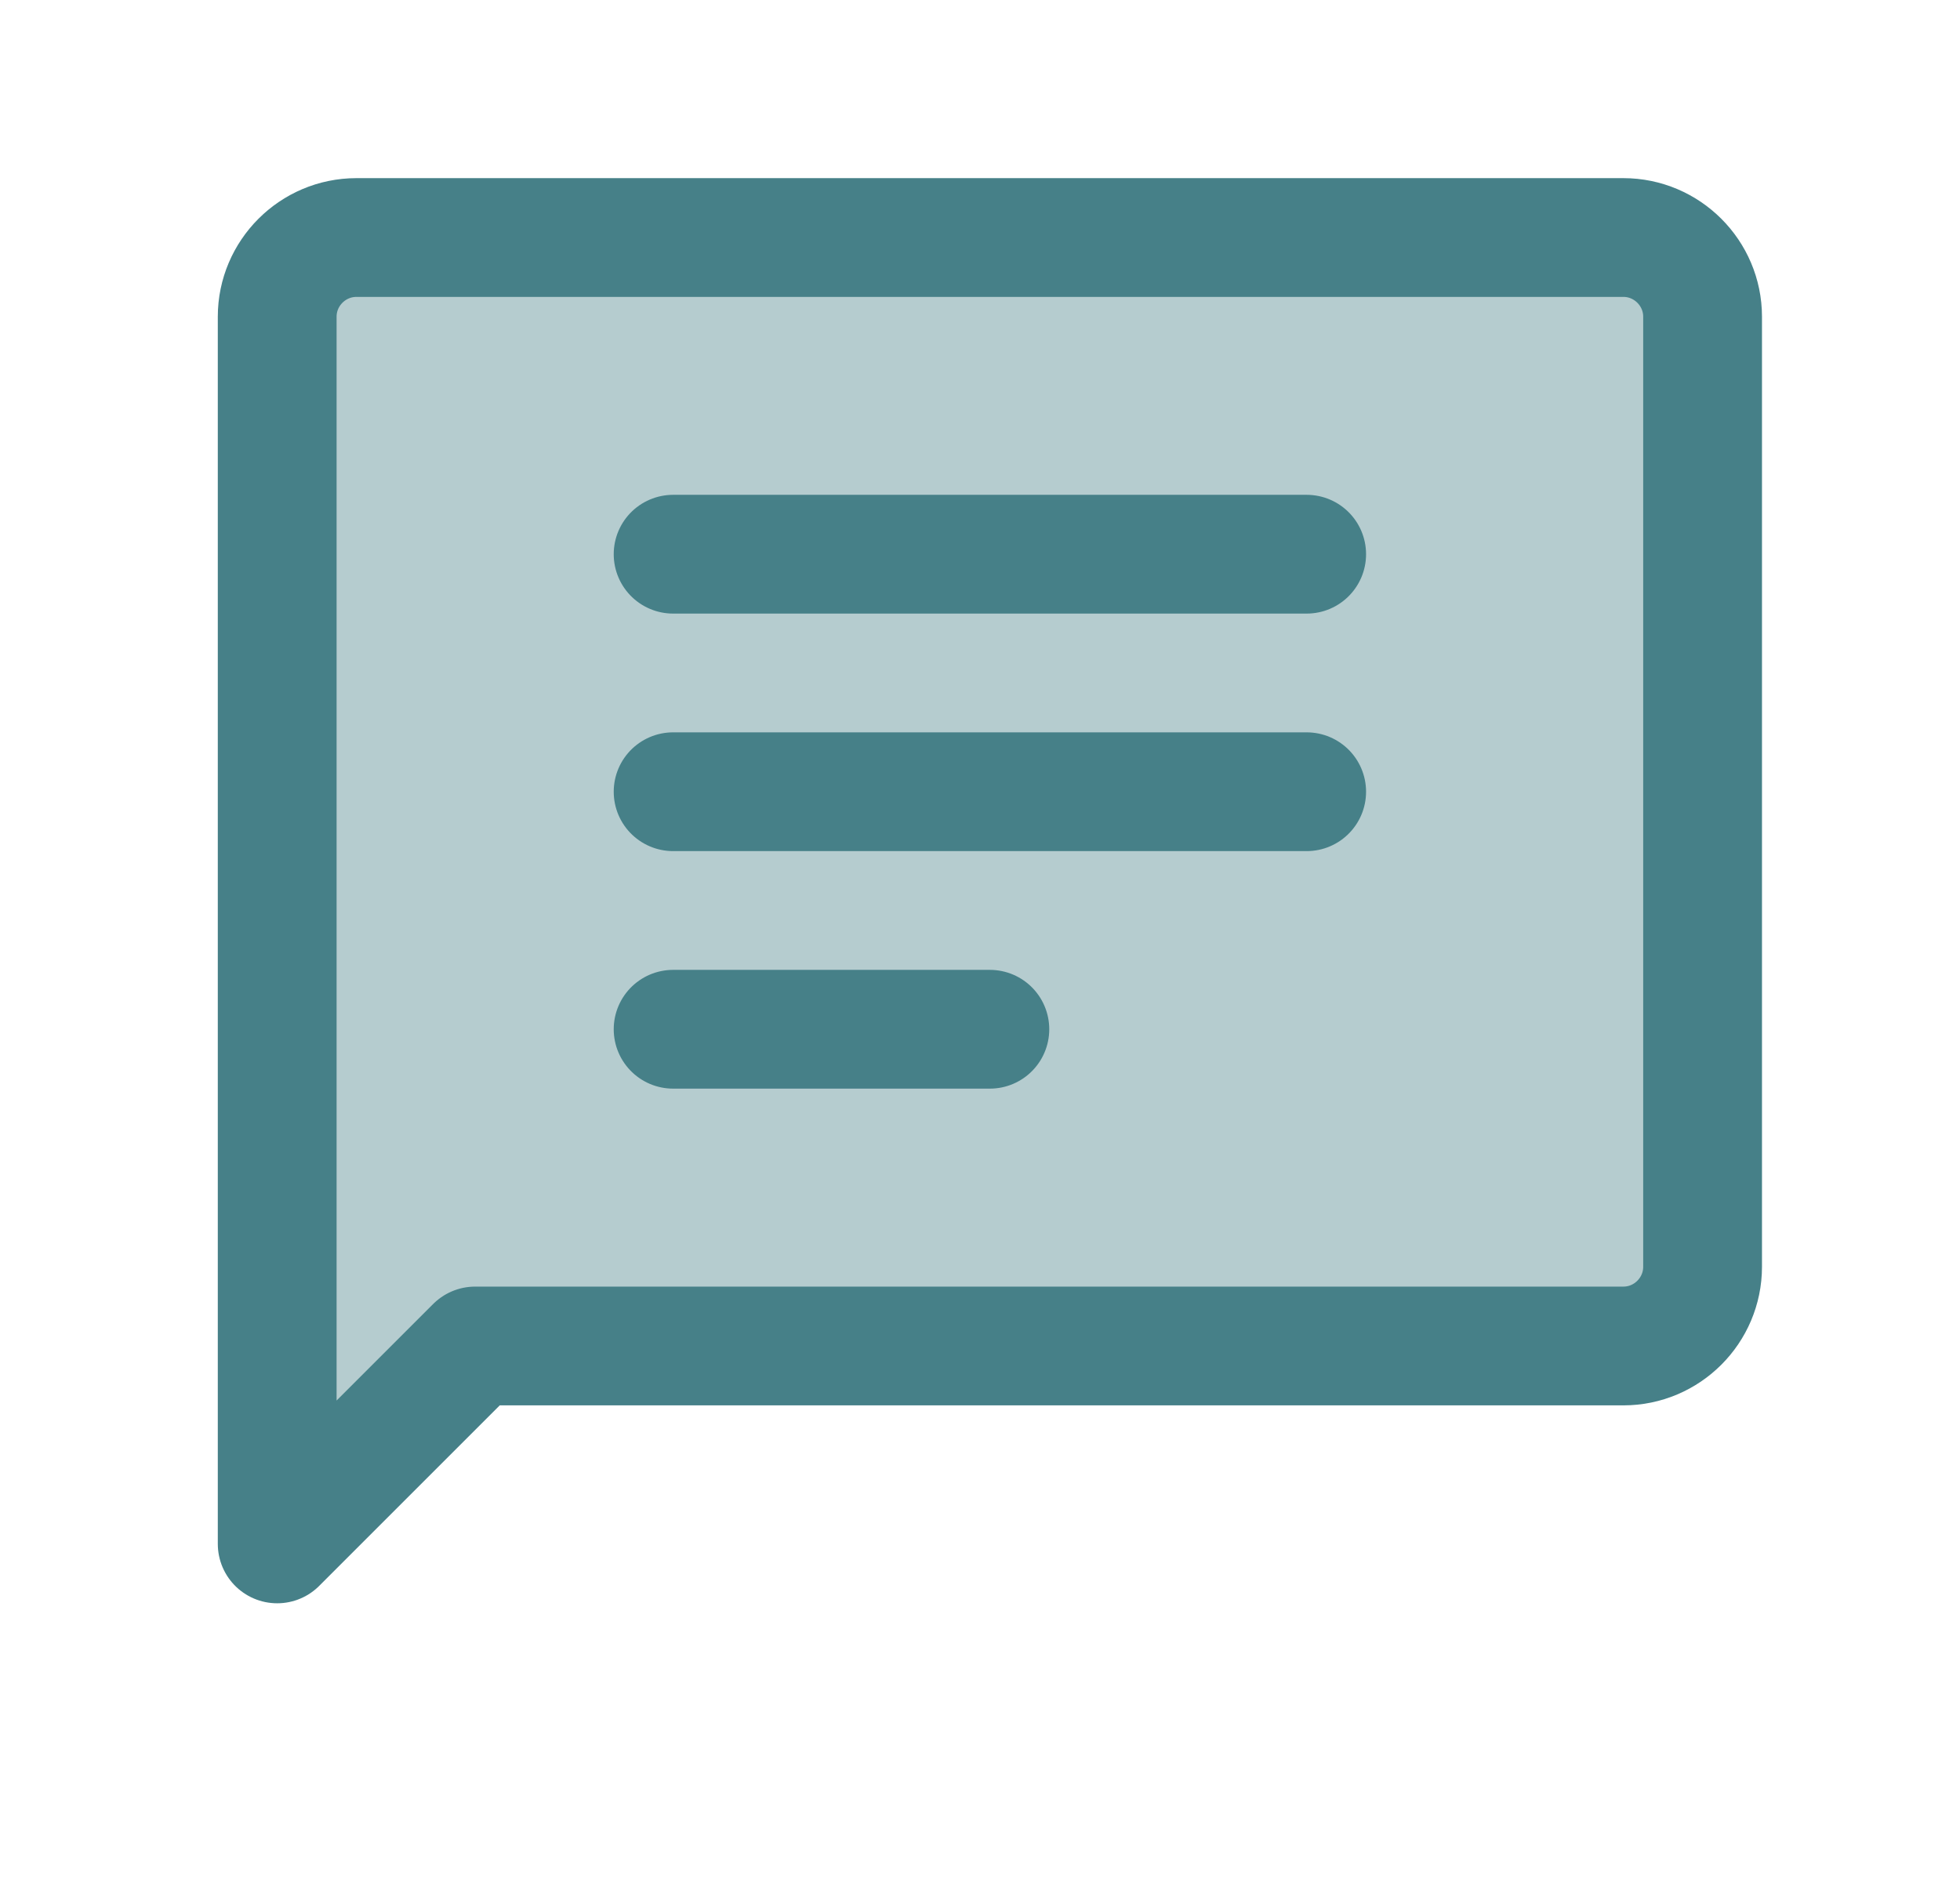
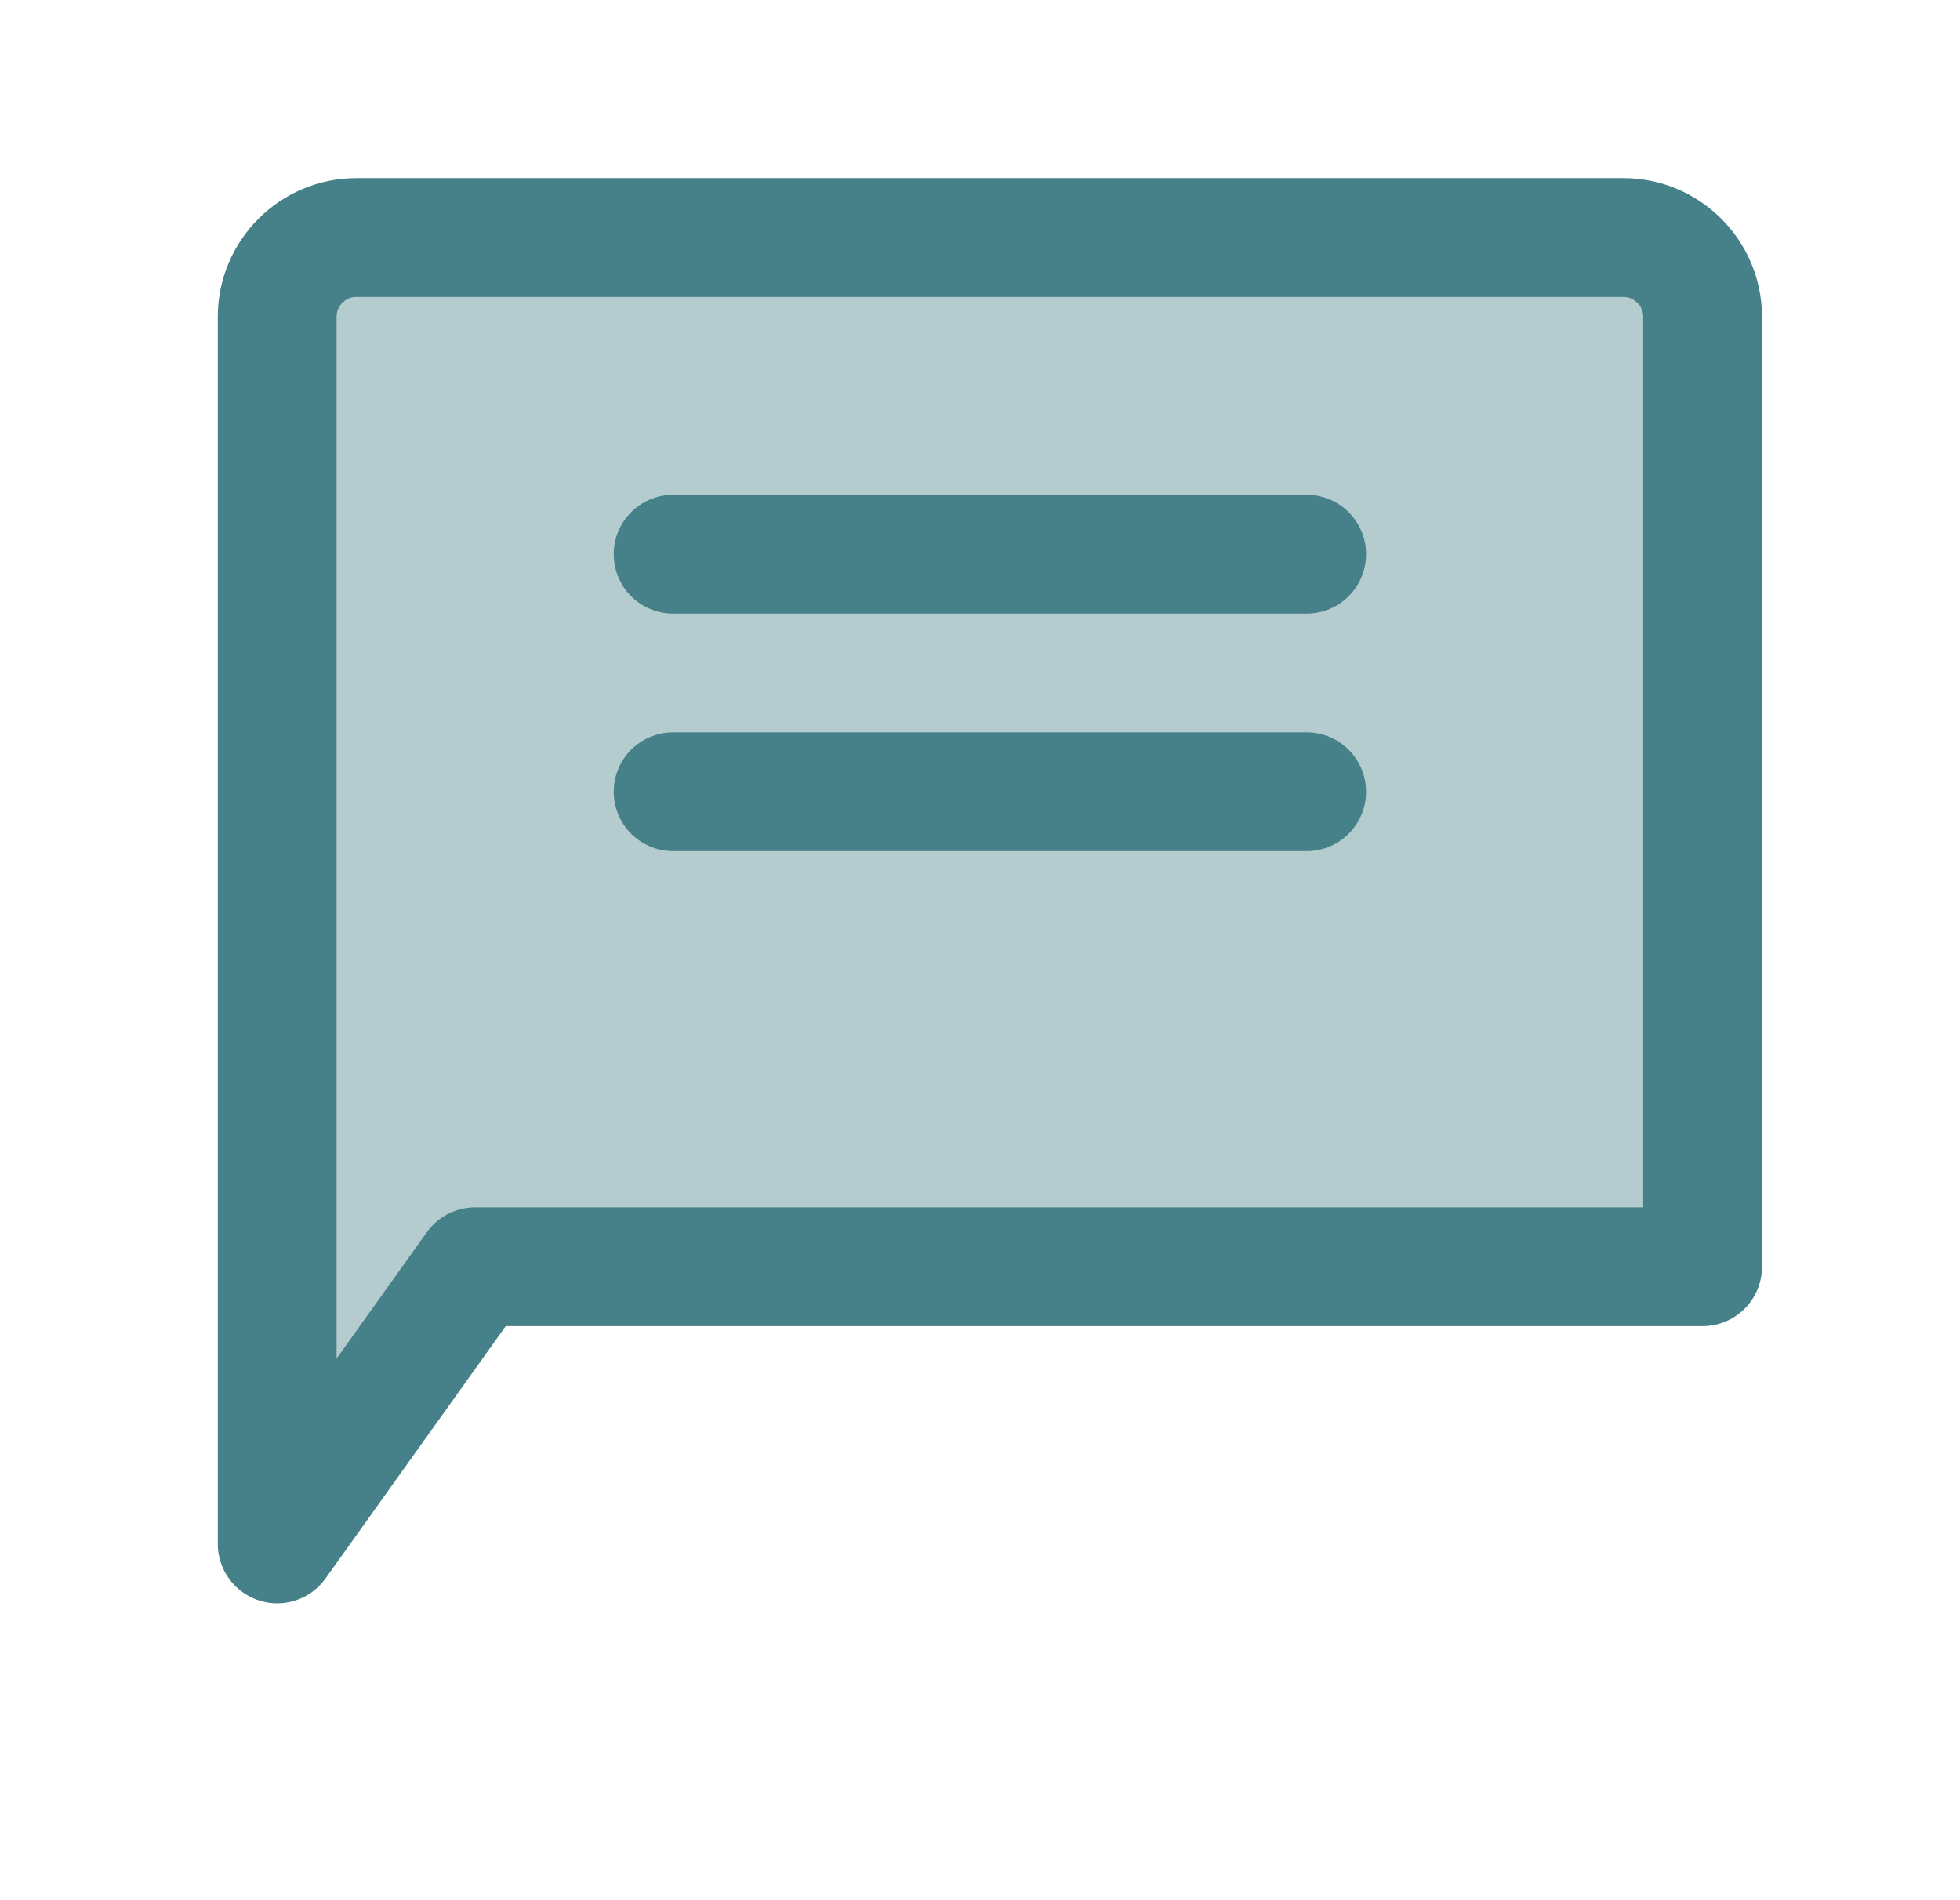
<svg xmlns="http://www.w3.org/2000/svg" width="33" height="32" viewBox="0 0 33 32" fill="none">
-   <path d="M4.667 26V5.333C4.667 4.6 5.266 4 6 4H27.333C28.067 4 28.666 4.6 28.666 5.333V21.333C28.666 22.067 28.067 22.667 27.333 22.667H8L4.667 26Z" fill="#468088" fill-opacity="0.4" stroke="#468088" stroke-width="2" stroke-linecap="round" stroke-linejoin="round" />
+   <path d="M4.667 26V5.333C4.667 4.6 5.266 4 6 4H27.333C28.067 4 28.666 4.6 28.666 5.333V21.333H8L4.667 26Z" fill="#468088" fill-opacity="0.4" stroke="#468088" stroke-width="2" stroke-linecap="round" stroke-linejoin="round" />
  <path d="M11.333 9.333H22" stroke="#468088" stroke-width="2" stroke-linecap="round" stroke-linejoin="round" />
  <path d="M11.333 13.333H22" stroke="#468088" stroke-width="2" stroke-linecap="round" stroke-linejoin="round" />
-   <path d="M11.333 17.333H16.666" stroke="#468088" stroke-width="2" stroke-linecap="round" stroke-linejoin="round" />
</svg>